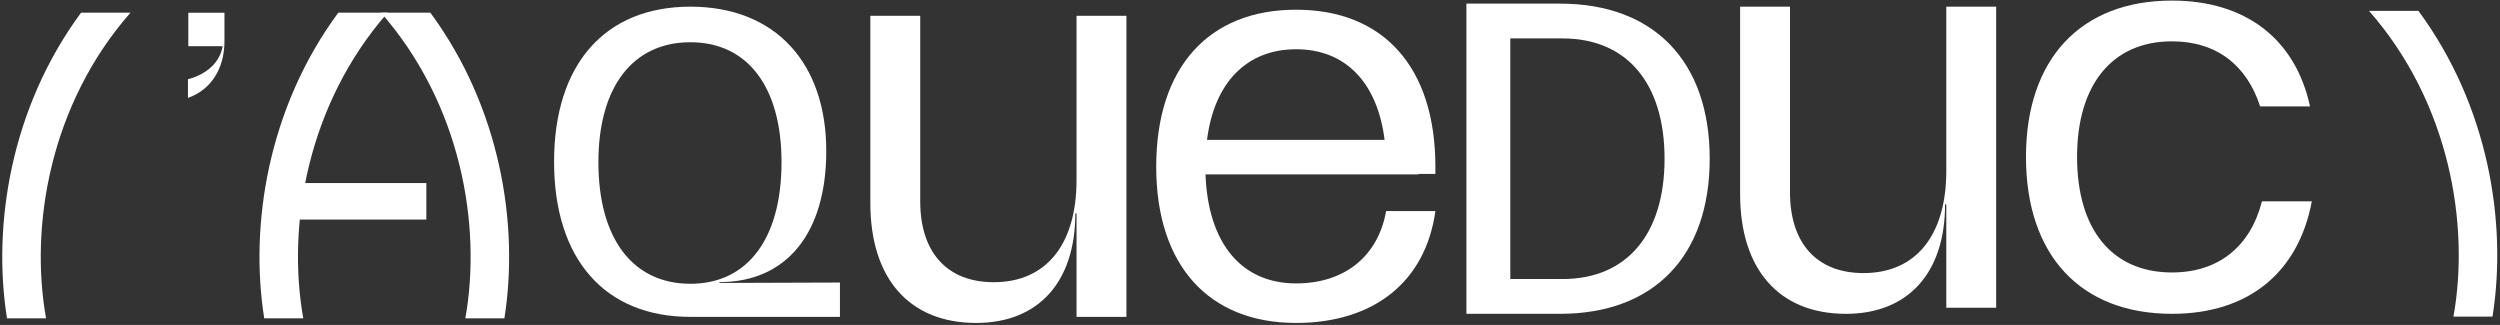
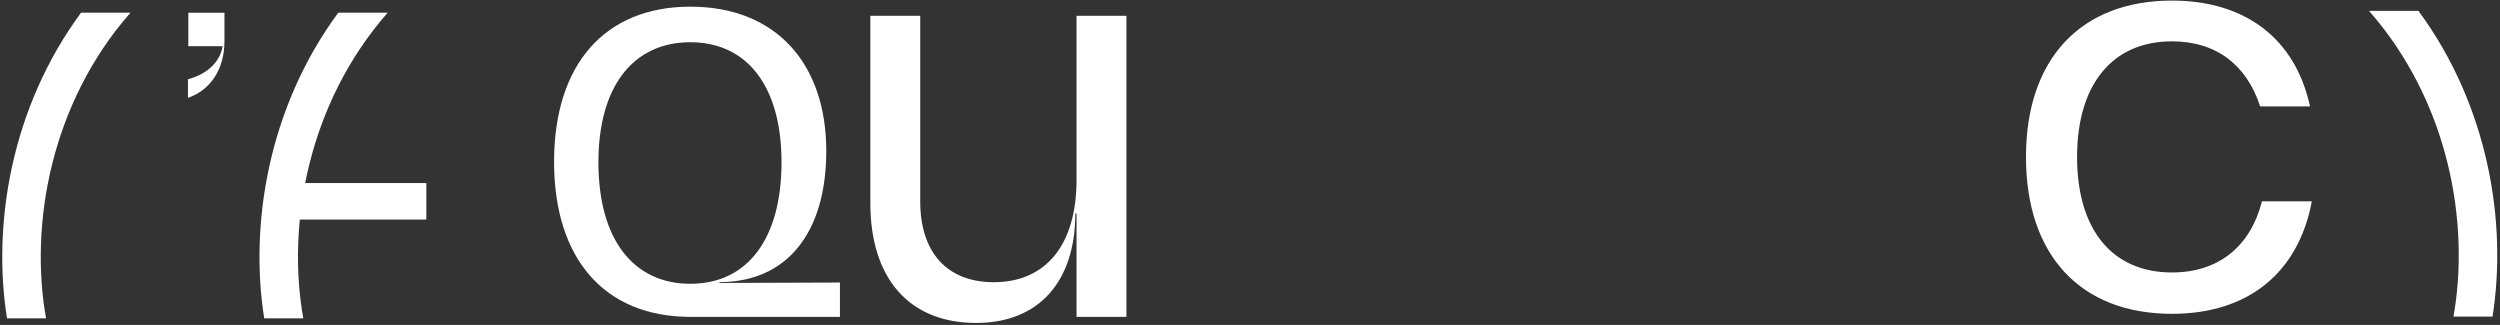
<svg xmlns="http://www.w3.org/2000/svg" width="554" height="72" viewBox="0 0 554 72" fill="none">
  <rect x="0" y="0" width="554" height="72" fill="#333333" stroke="none" />
  <path fill-rule="evenodd" clip-rule="evenodd" d="M28.919 2.8C11.123 23.062 6.536 50.002 10.205 70.544H1.552C-1.737 49.819 2.416 23.877 17.969 2.8H28.919Z" fill="white" />
  <path fill-rule="evenodd" clip-rule="evenodd" d="M543.689 70.153H552.342C555.631 49.428 551.478 23.486 535.925 2.409H524.975C542.771 22.671 547.358 49.611 543.689 70.153Z" fill="white" />
  <path fill-rule="evenodd" clip-rule="evenodd" d="M85.919 2.8C68.123 23.062 63.536 50.002 67.205 70.544H58.552C55.263 49.819 59.416 23.877 74.969 2.8H85.919Z" fill="white" />
-   <path fill-rule="evenodd" clip-rule="evenodd" d="M103.12 70.544H111.772C115.062 49.819 110.909 23.877 95.356 2.8H84.405C102.202 23.062 106.788 50.002 103.12 70.544Z" fill="white" />
  <path fill-rule="evenodd" clip-rule="evenodd" d="M94.478 48.652H66.174V40.565H94.478V48.652Z" fill="white" />
  <path d="M481.305 69.543C461.087 69.543 448.957 56.604 448.957 34.77C448.957 13.069 461.087 0.13 481.305 0.13C497.614 0.13 508.666 8.622 511.9 23.582H500.848C497.883 14.417 491.144 9.161 481.305 9.161C468.096 9.161 460.279 18.73 460.279 34.77C460.279 50.943 468.096 60.378 481.305 60.378C491.683 60.378 498.692 54.583 501.253 44.609H512.305C509.34 60.378 498.287 69.543 481.305 69.543Z" fill="white" />
-   <path d="M431.3 37.869V1.478H442.352V68.195H431.3V45.282H431.03C431.03 60.513 422.808 69.543 409.06 69.543C394.234 69.543 385.608 59.704 385.608 42.991V1.478H396.661V42.587C396.661 53.908 402.591 60.513 412.969 60.513C424.56 60.513 431.3 52.156 431.3 37.869Z" fill="white" />
  <path d="M238.561 39.891V3.5H249.614C249.614 29.555 249.614 44.163 249.614 70.217H238.561V47.304H238.292C238.292 62.535 230.07 71.565 216.322 71.565C201.496 71.565 192.87 61.726 192.87 45.013V3.5H203.922V44.609C203.922 55.93 209.853 62.535 220.231 62.535C231.822 62.535 238.561 54.178 238.561 39.891Z" fill="white" />
  <path d="M41.733 10.234V2.826H49.739V9.142C49.739 15.224 46.747 19.902 41.652 21.696V17.563C46.019 16.393 48.769 13.665 49.335 10.234H41.733Z" fill="white" />
-   <path d="M345.707 69.543H324.957V0.804H345.707C366.55 0.804 378.87 13.623 378.87 35.174C378.87 56.724 366.55 69.543 345.707 69.543ZM334.684 8.514V61.833H346.263C360.529 61.833 368.866 51.894 368.866 35.174C368.866 18.453 360.529 8.514 346.263 8.514H334.684Z" fill="white" />
  <path d="M159.415 62.518V62.702L186.131 62.61V70.217H152.988C133.984 70.217 122.783 57.386 122.783 35.848C122.783 14.309 133.984 1.478 152.988 1.478C171.901 1.478 183.101 14.034 183.101 33.465C183.101 51.703 174.288 62.518 159.415 62.518ZM132.607 35.939C132.607 52.895 140.227 62.885 152.988 62.885C165.658 62.885 173.186 52.895 173.186 35.939C173.186 19.259 165.658 9.36 152.988 9.36C140.227 9.36 132.607 19.259 132.607 35.939Z" fill="white" />
-   <path fill-rule="evenodd" clip-rule="evenodd" d="M318.083 38.544V36.926C318.083 14.957 306.626 2.152 287.218 2.152C267.809 2.152 256.218 14.957 256.218 36.926C256.218 58.761 267.809 71.565 287.218 71.565C304.47 71.565 315.926 62.4 318.083 46.765H307.166C305.413 56.739 298 62.804 287.218 62.804C275.113 62.804 267.706 53.946 267.139 38.641H314.328V38.544H318.083ZM267.474 31C269.084 18.227 276.323 10.913 287.218 10.913C298.113 10.913 305.229 18.227 306.828 31H267.474Z" fill="white" />
</svg>